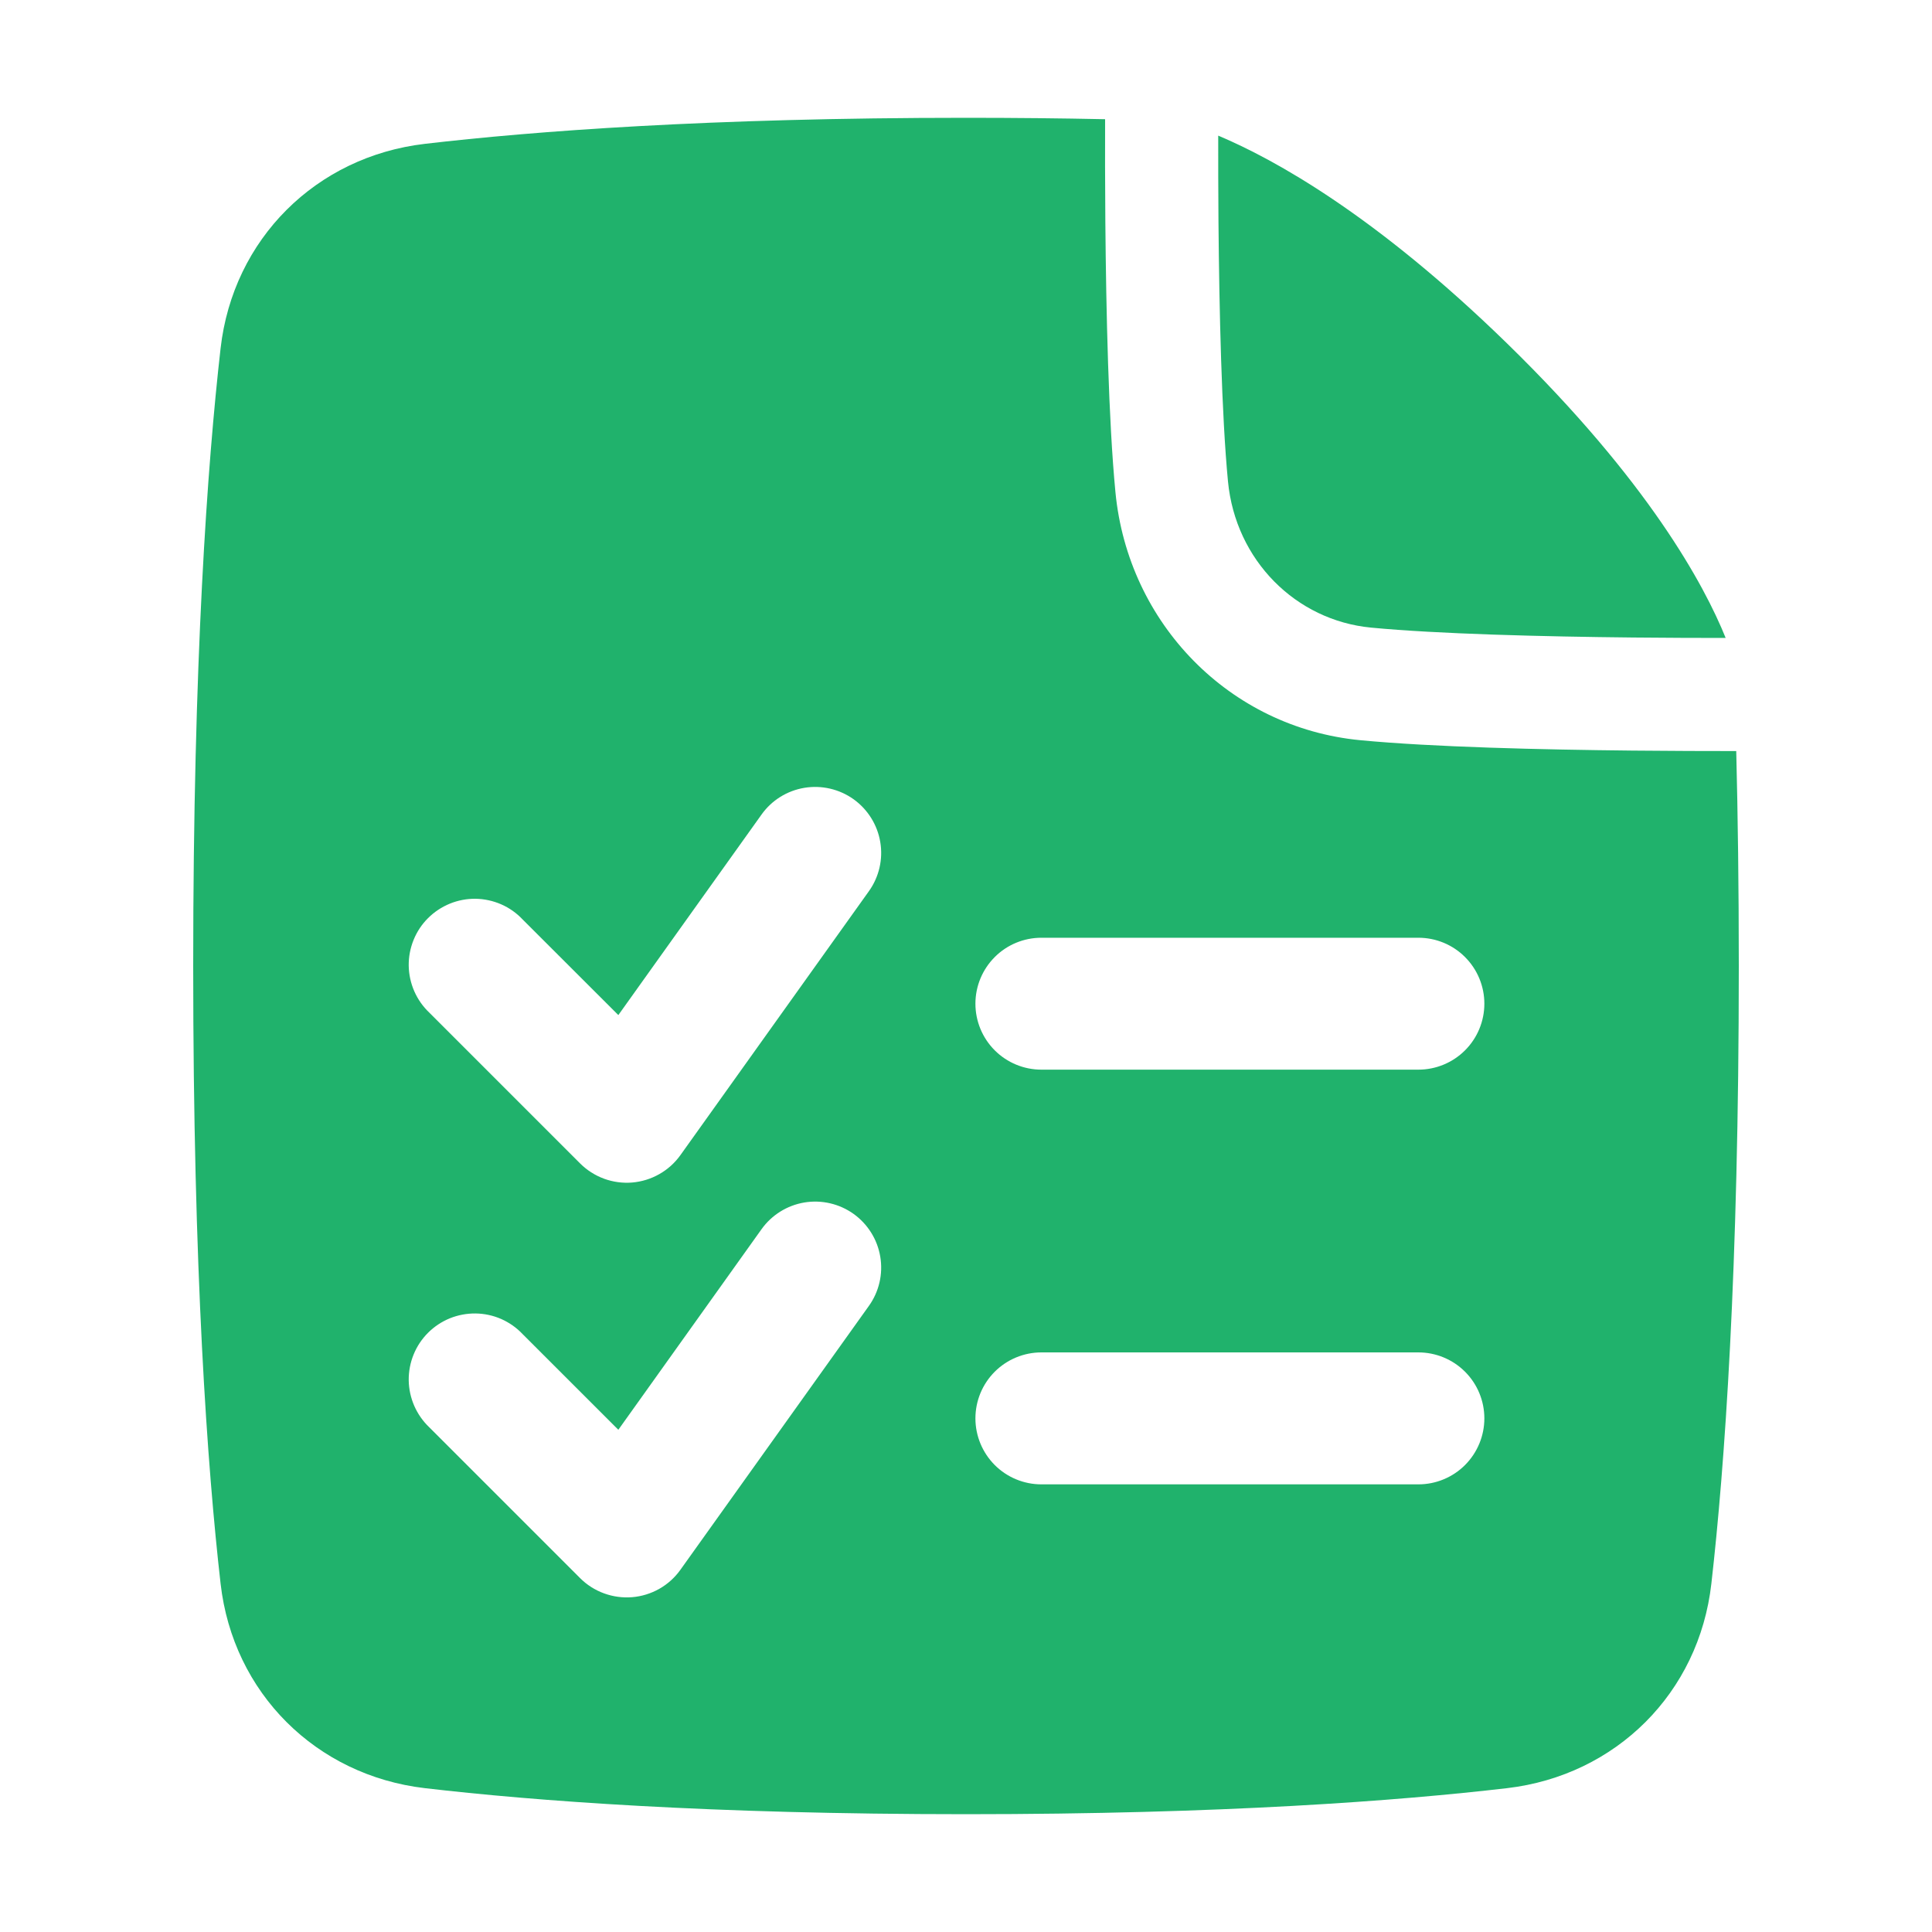
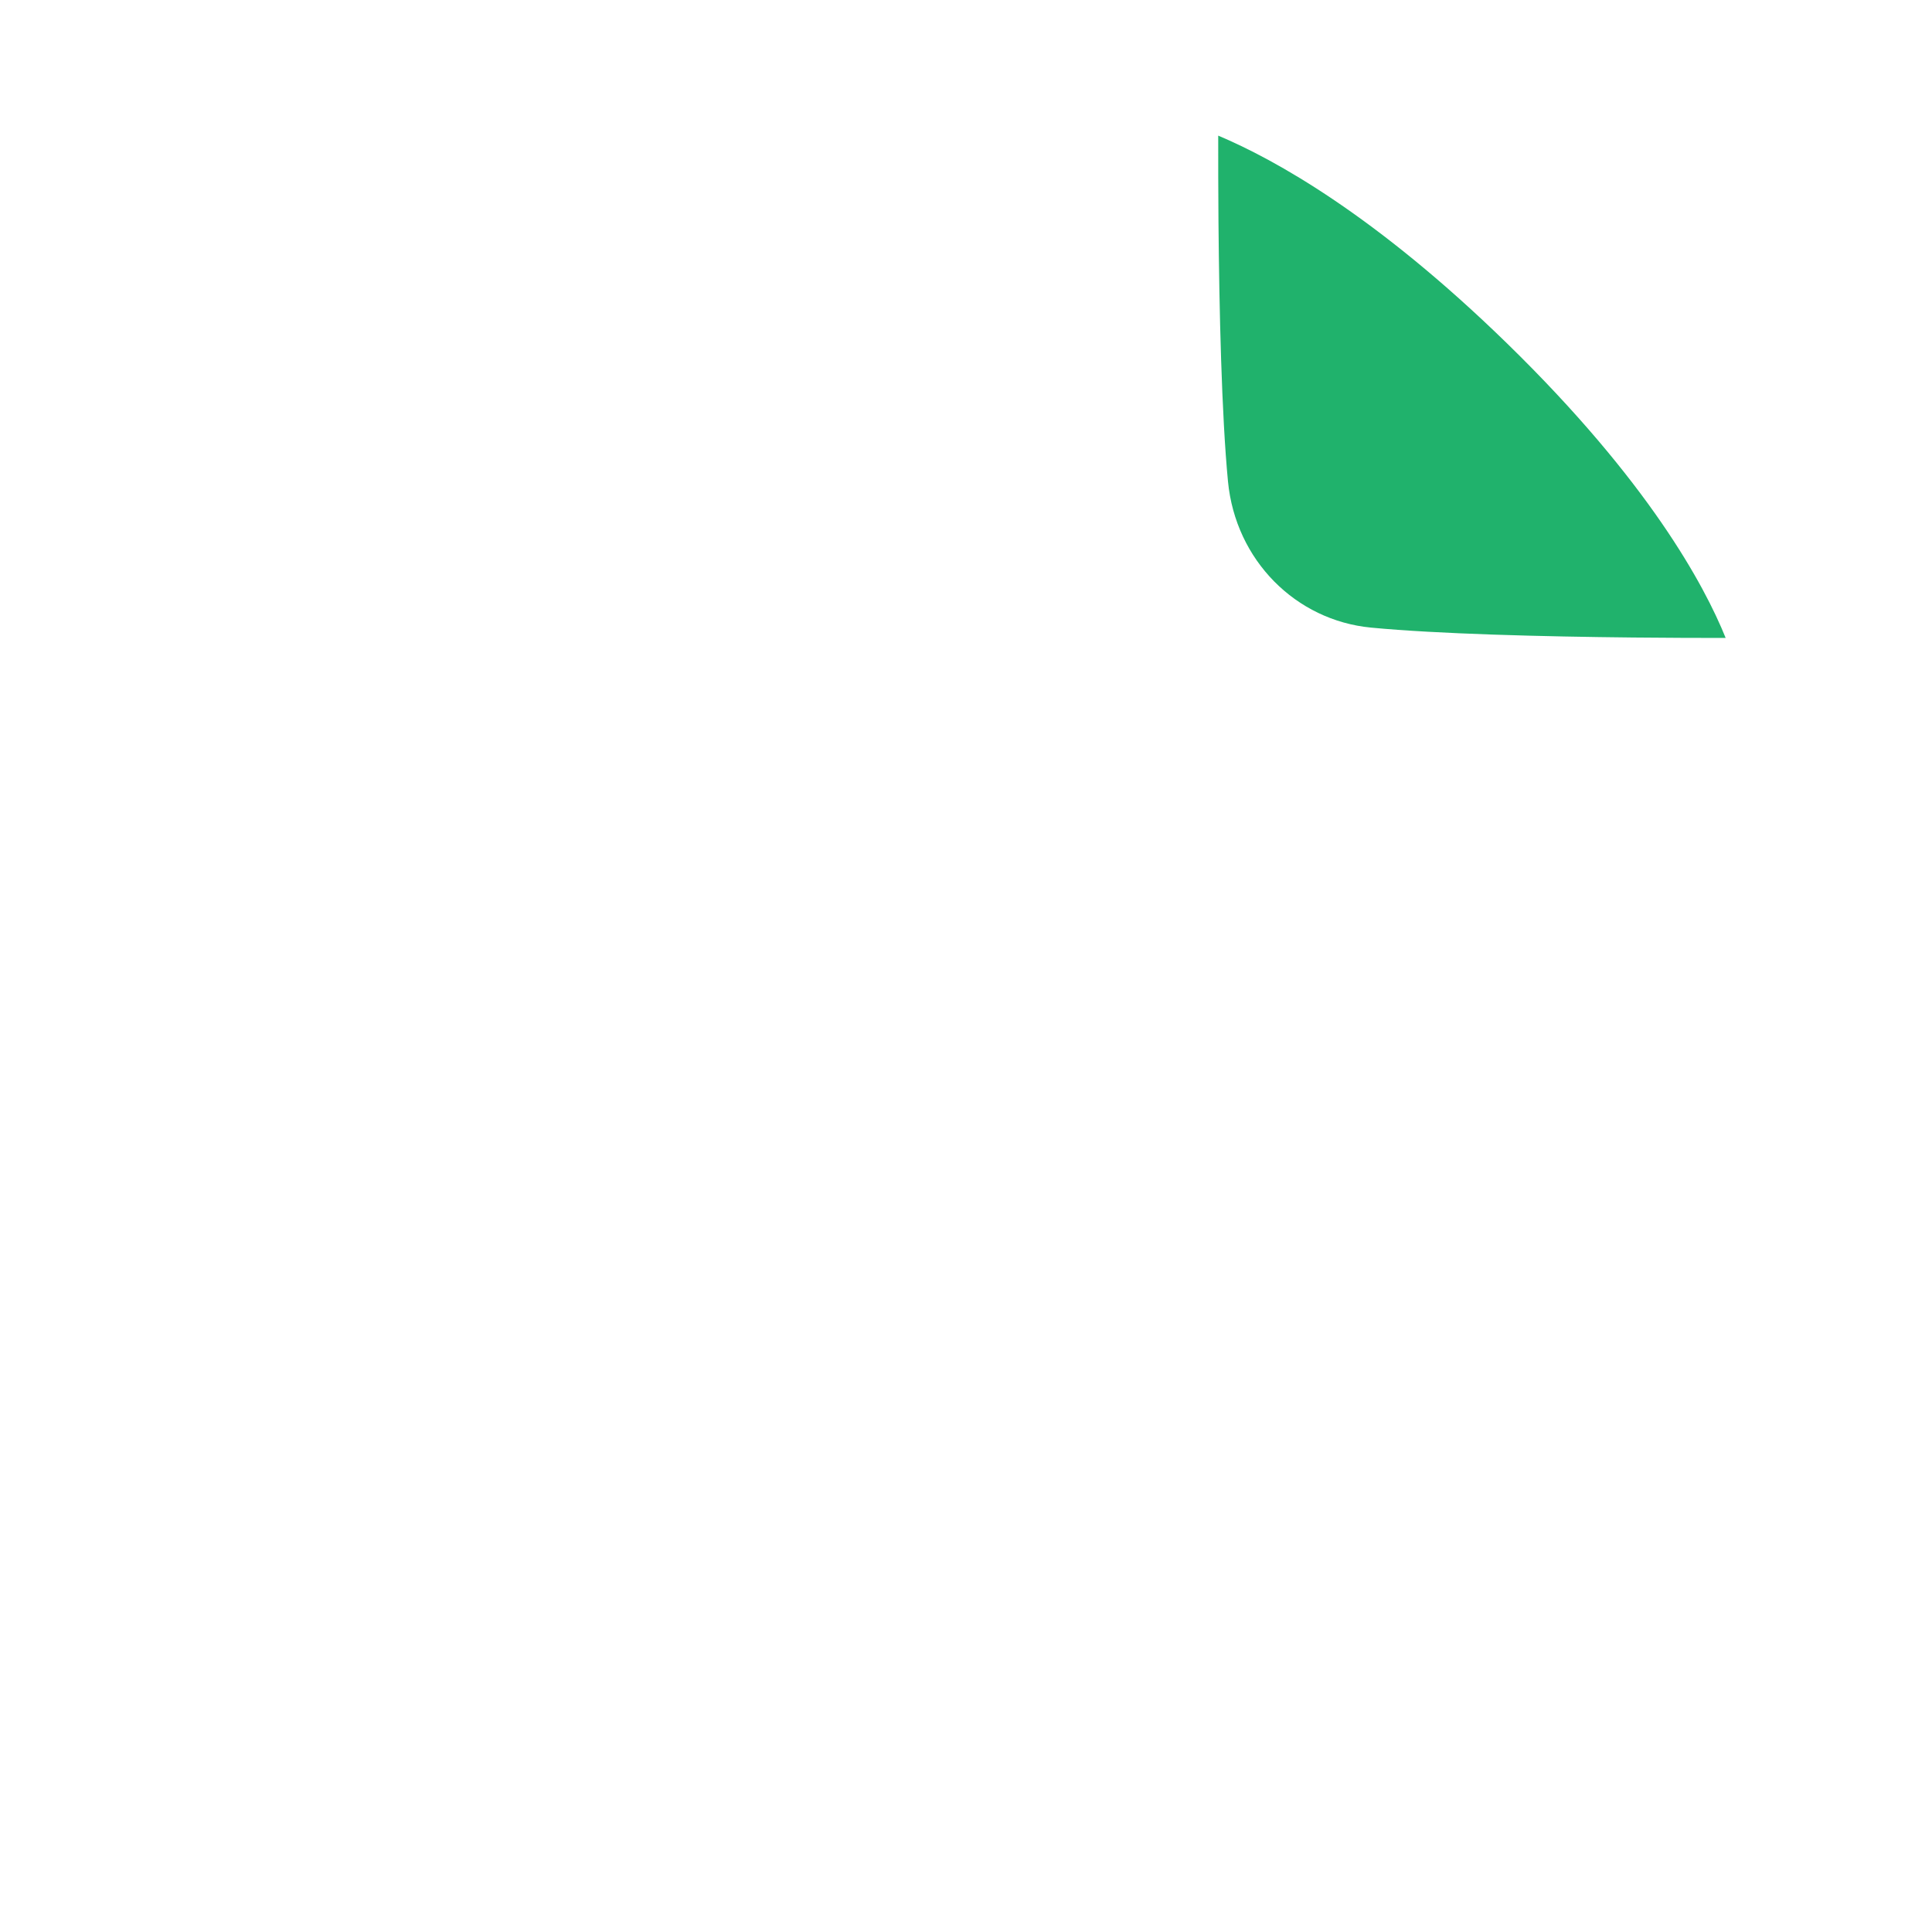
<svg xmlns="http://www.w3.org/2000/svg" width="40" height="40" viewBox="0 0 40 40" fill="none">
  <path d="M25.424 9.967C25.292 8.587 25.243 6.428 25.227 4.579C25.222 3.927 25.221 3.32 25.222 2.808C26.398 3.303 28.487 4.463 31.202 7.11C34.129 9.965 35.286 12.113 35.728 13.208C35.185 13.208 34.525 13.206 33.812 13.199C31.944 13.18 29.766 13.126 28.386 12.994C26.829 12.845 25.581 11.601 25.424 9.967Z" fill="#20B26C" />
-   <path fill-rule="evenodd" clip-rule="evenodd" d="M35.947 15.55C35.98 16.889 36 18.369 36 20C36 26.33 35.706 30.386 35.432 32.787C35.176 35.05 33.457 36.758 31.202 37.022C28.956 37.284 25.321 37.561 20 37.561C14.678 37.561 11.044 37.284 8.797 37.022C6.543 36.758 4.824 35.05 4.567 32.787C4.293 30.386 4 26.33 4 20C4 13.67 4.294 9.614 4.567 7.212C4.824 4.95 6.543 3.241 8.797 2.978C11.045 2.716 14.678 2.439 20 2.439C21.022 2.439 21.981 2.449 22.88 2.468C22.878 3.046 22.878 3.788 22.885 4.599C22.901 6.443 22.95 8.696 23.094 10.19C23.355 12.908 25.457 15.065 28.162 15.325C29.655 15.468 31.925 15.521 33.787 15.54C34.609 15.548 35.361 15.55 35.947 15.55ZM17.672 16.547C17.966 16.758 18.166 17.077 18.225 17.434C18.285 17.791 18.2 18.157 17.989 18.452L14.087 23.916C13.972 24.077 13.823 24.211 13.65 24.309C13.478 24.407 13.286 24.466 13.088 24.483C12.891 24.499 12.692 24.472 12.506 24.404C12.319 24.335 12.15 24.227 12.01 24.087L8.888 20.965C8.756 20.84 8.65 20.689 8.577 20.522C8.504 20.355 8.465 20.175 8.462 19.992C8.46 19.81 8.494 19.629 8.563 19.46C8.631 19.291 8.733 19.137 8.862 19.009C8.991 18.88 9.145 18.778 9.314 18.709C9.483 18.64 9.664 18.606 9.846 18.608C10.028 18.611 10.209 18.65 10.376 18.723C10.543 18.796 10.694 18.902 10.819 19.035L12.802 21.016L15.767 16.864C15.977 16.569 16.296 16.37 16.654 16.311C17.011 16.252 17.377 16.337 17.672 16.547ZM21.561 19.415C21.199 19.415 20.851 19.558 20.595 19.815C20.339 20.071 20.195 20.418 20.195 20.78C20.195 21.143 20.339 21.49 20.595 21.746C20.851 22.002 21.199 22.146 21.561 22.146H29.366C29.728 22.146 30.076 22.002 30.332 21.746C30.588 21.49 30.732 21.143 30.732 20.78C30.732 20.418 30.588 20.071 30.332 19.815C30.076 19.558 29.728 19.415 29.366 19.415H21.561ZM17.672 25.132C17.966 25.343 18.166 25.662 18.225 26.019C18.285 26.377 18.2 26.743 17.989 27.038L14.087 32.501C13.972 32.662 13.823 32.797 13.65 32.895C13.478 32.992 13.286 33.052 13.088 33.068C12.891 33.084 12.692 33.057 12.506 32.989C12.319 32.921 12.15 32.813 12.01 32.673L8.888 29.551C8.756 29.425 8.65 29.274 8.577 29.107C8.504 28.94 8.465 28.76 8.462 28.578C8.46 28.395 8.494 28.214 8.563 28.045C8.631 27.876 8.733 27.723 8.862 27.594C8.991 27.465 9.145 27.363 9.314 27.294C9.483 27.226 9.664 27.192 9.846 27.194C10.028 27.196 10.209 27.235 10.376 27.308C10.543 27.382 10.694 27.487 10.819 27.62L12.802 29.602L15.767 25.449C15.977 25.155 16.296 24.956 16.654 24.896C17.011 24.837 17.377 24.922 17.672 25.132ZM21.561 28C21.199 28 20.851 28.144 20.595 28.4C20.339 28.656 20.195 29.003 20.195 29.366C20.195 29.728 20.339 30.075 20.595 30.332C20.851 30.588 21.199 30.732 21.561 30.732H29.366C29.728 30.732 30.076 30.588 30.332 30.332C30.588 30.075 30.732 29.728 30.732 29.366C30.732 29.003 30.588 28.656 30.332 28.4C30.076 28.144 29.728 28 29.366 28H21.561Z" fill="#20B26C" />
</svg>